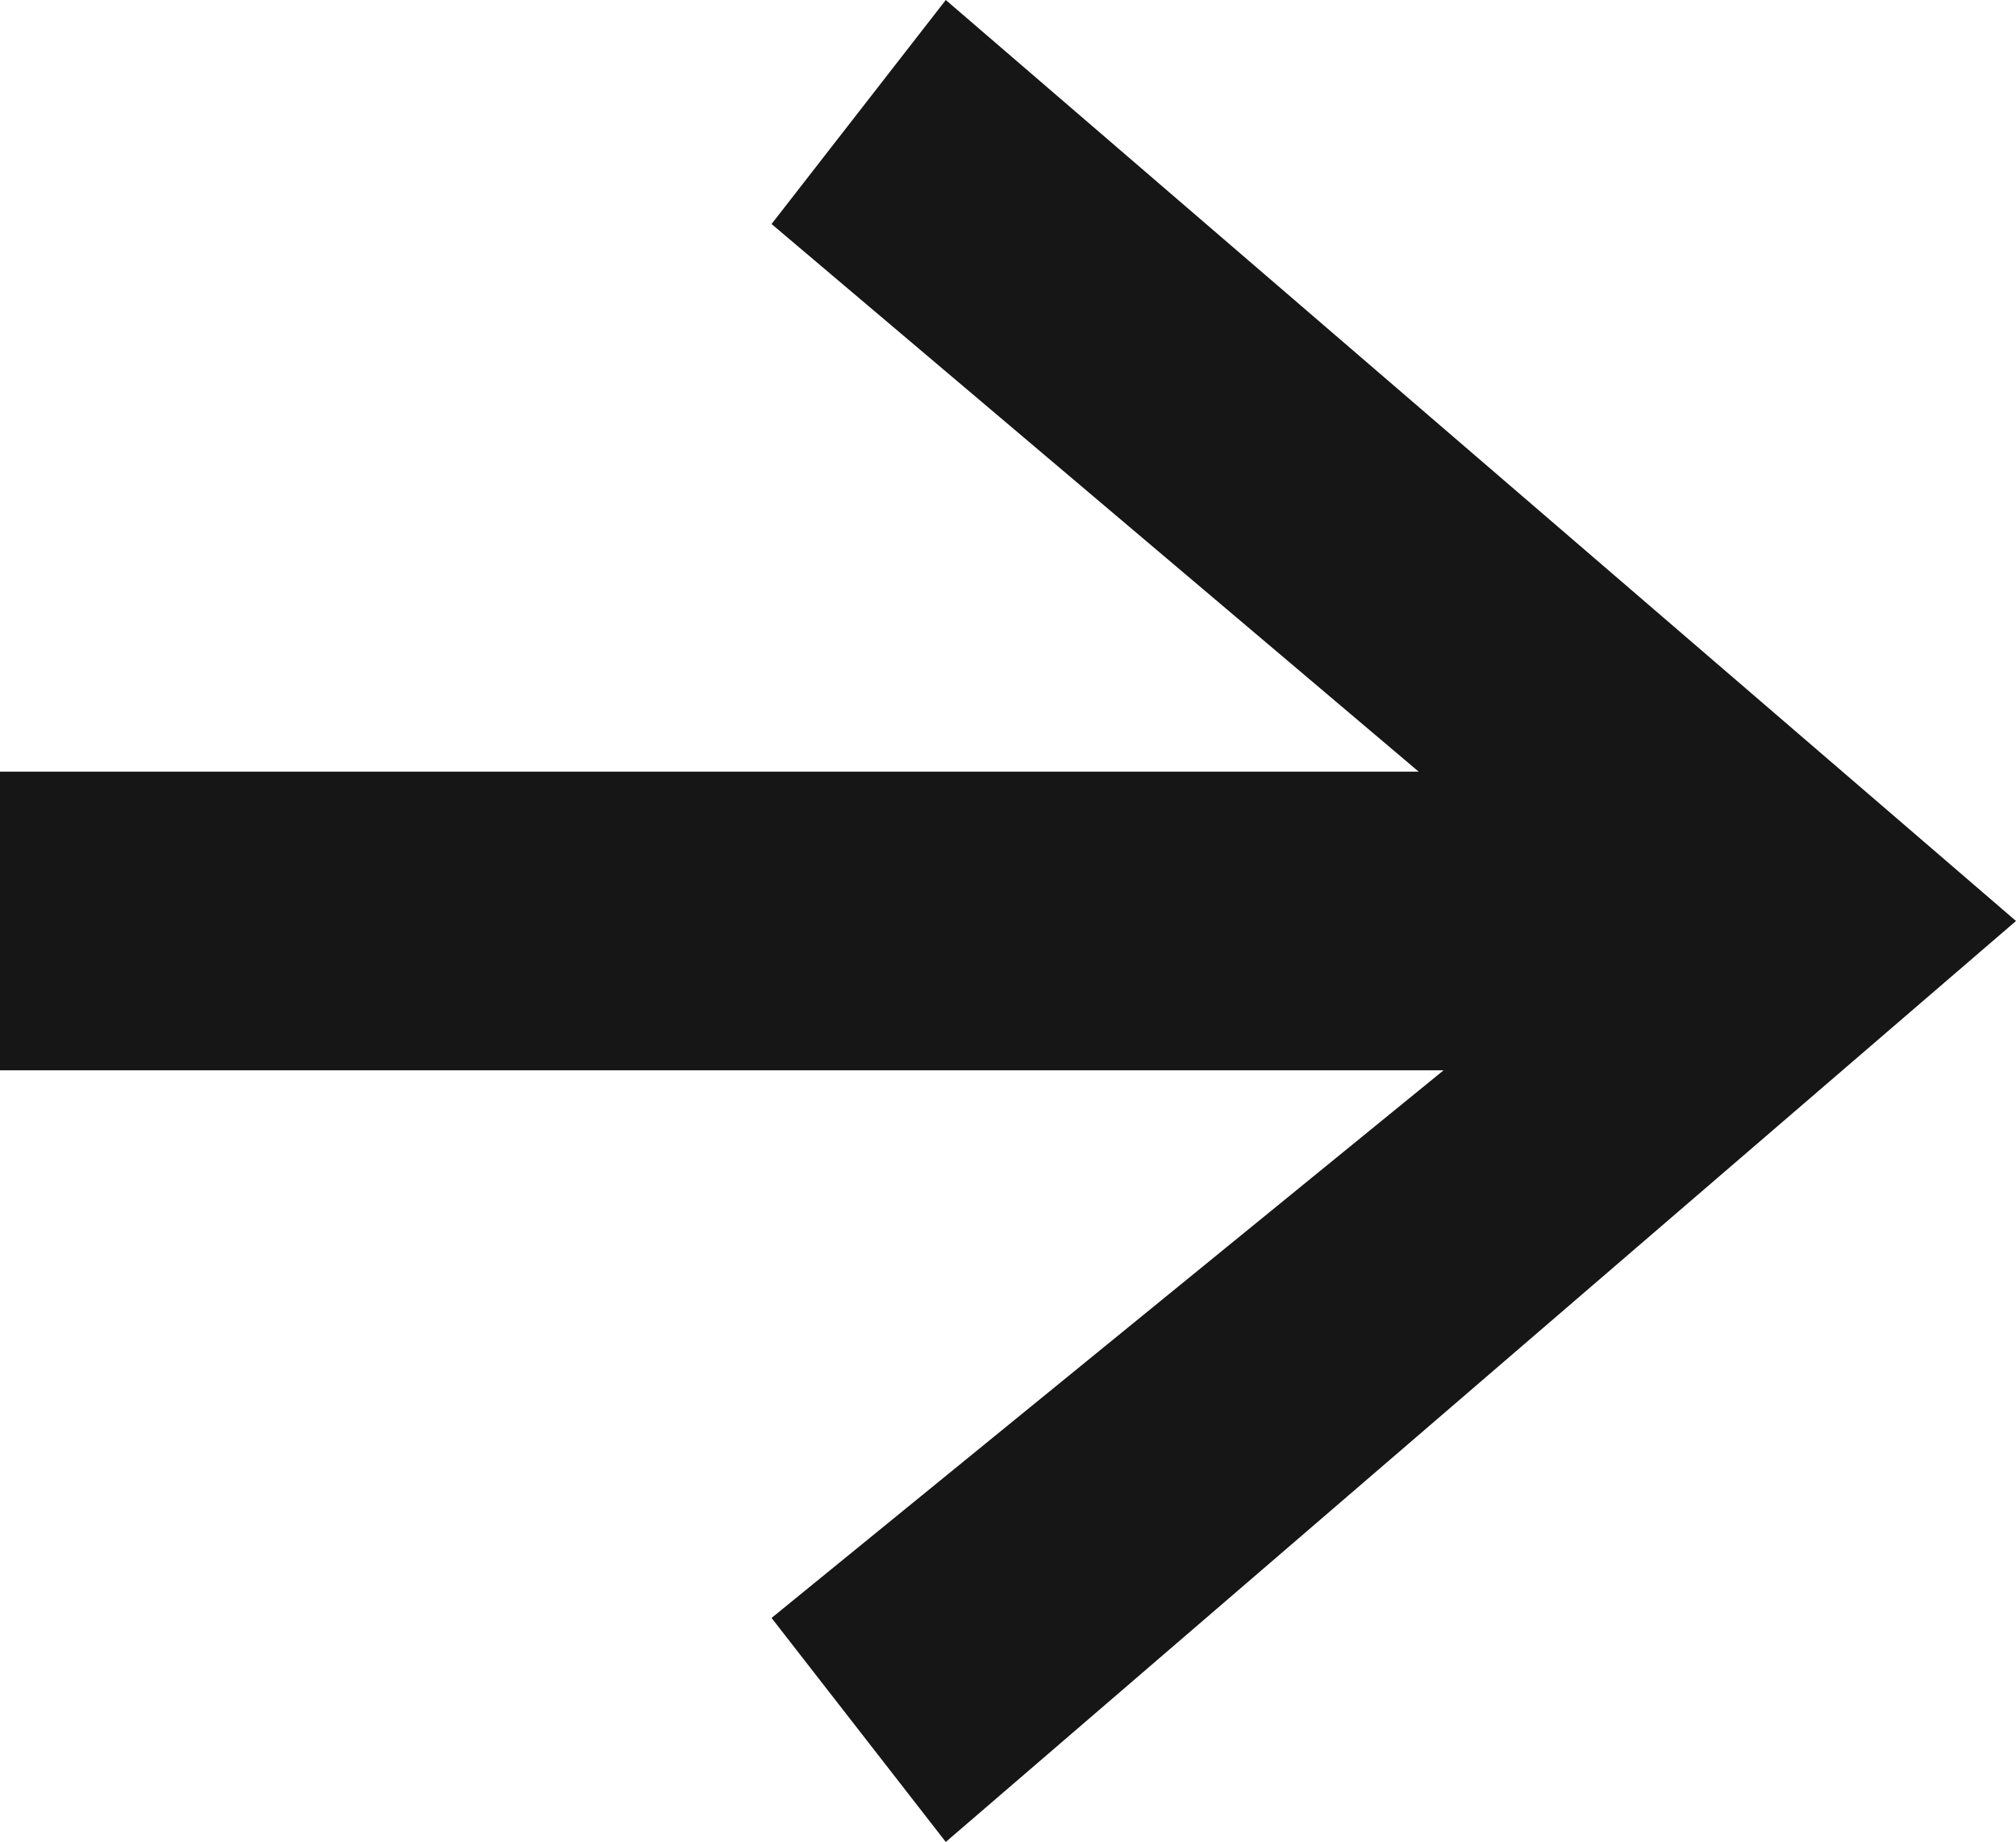
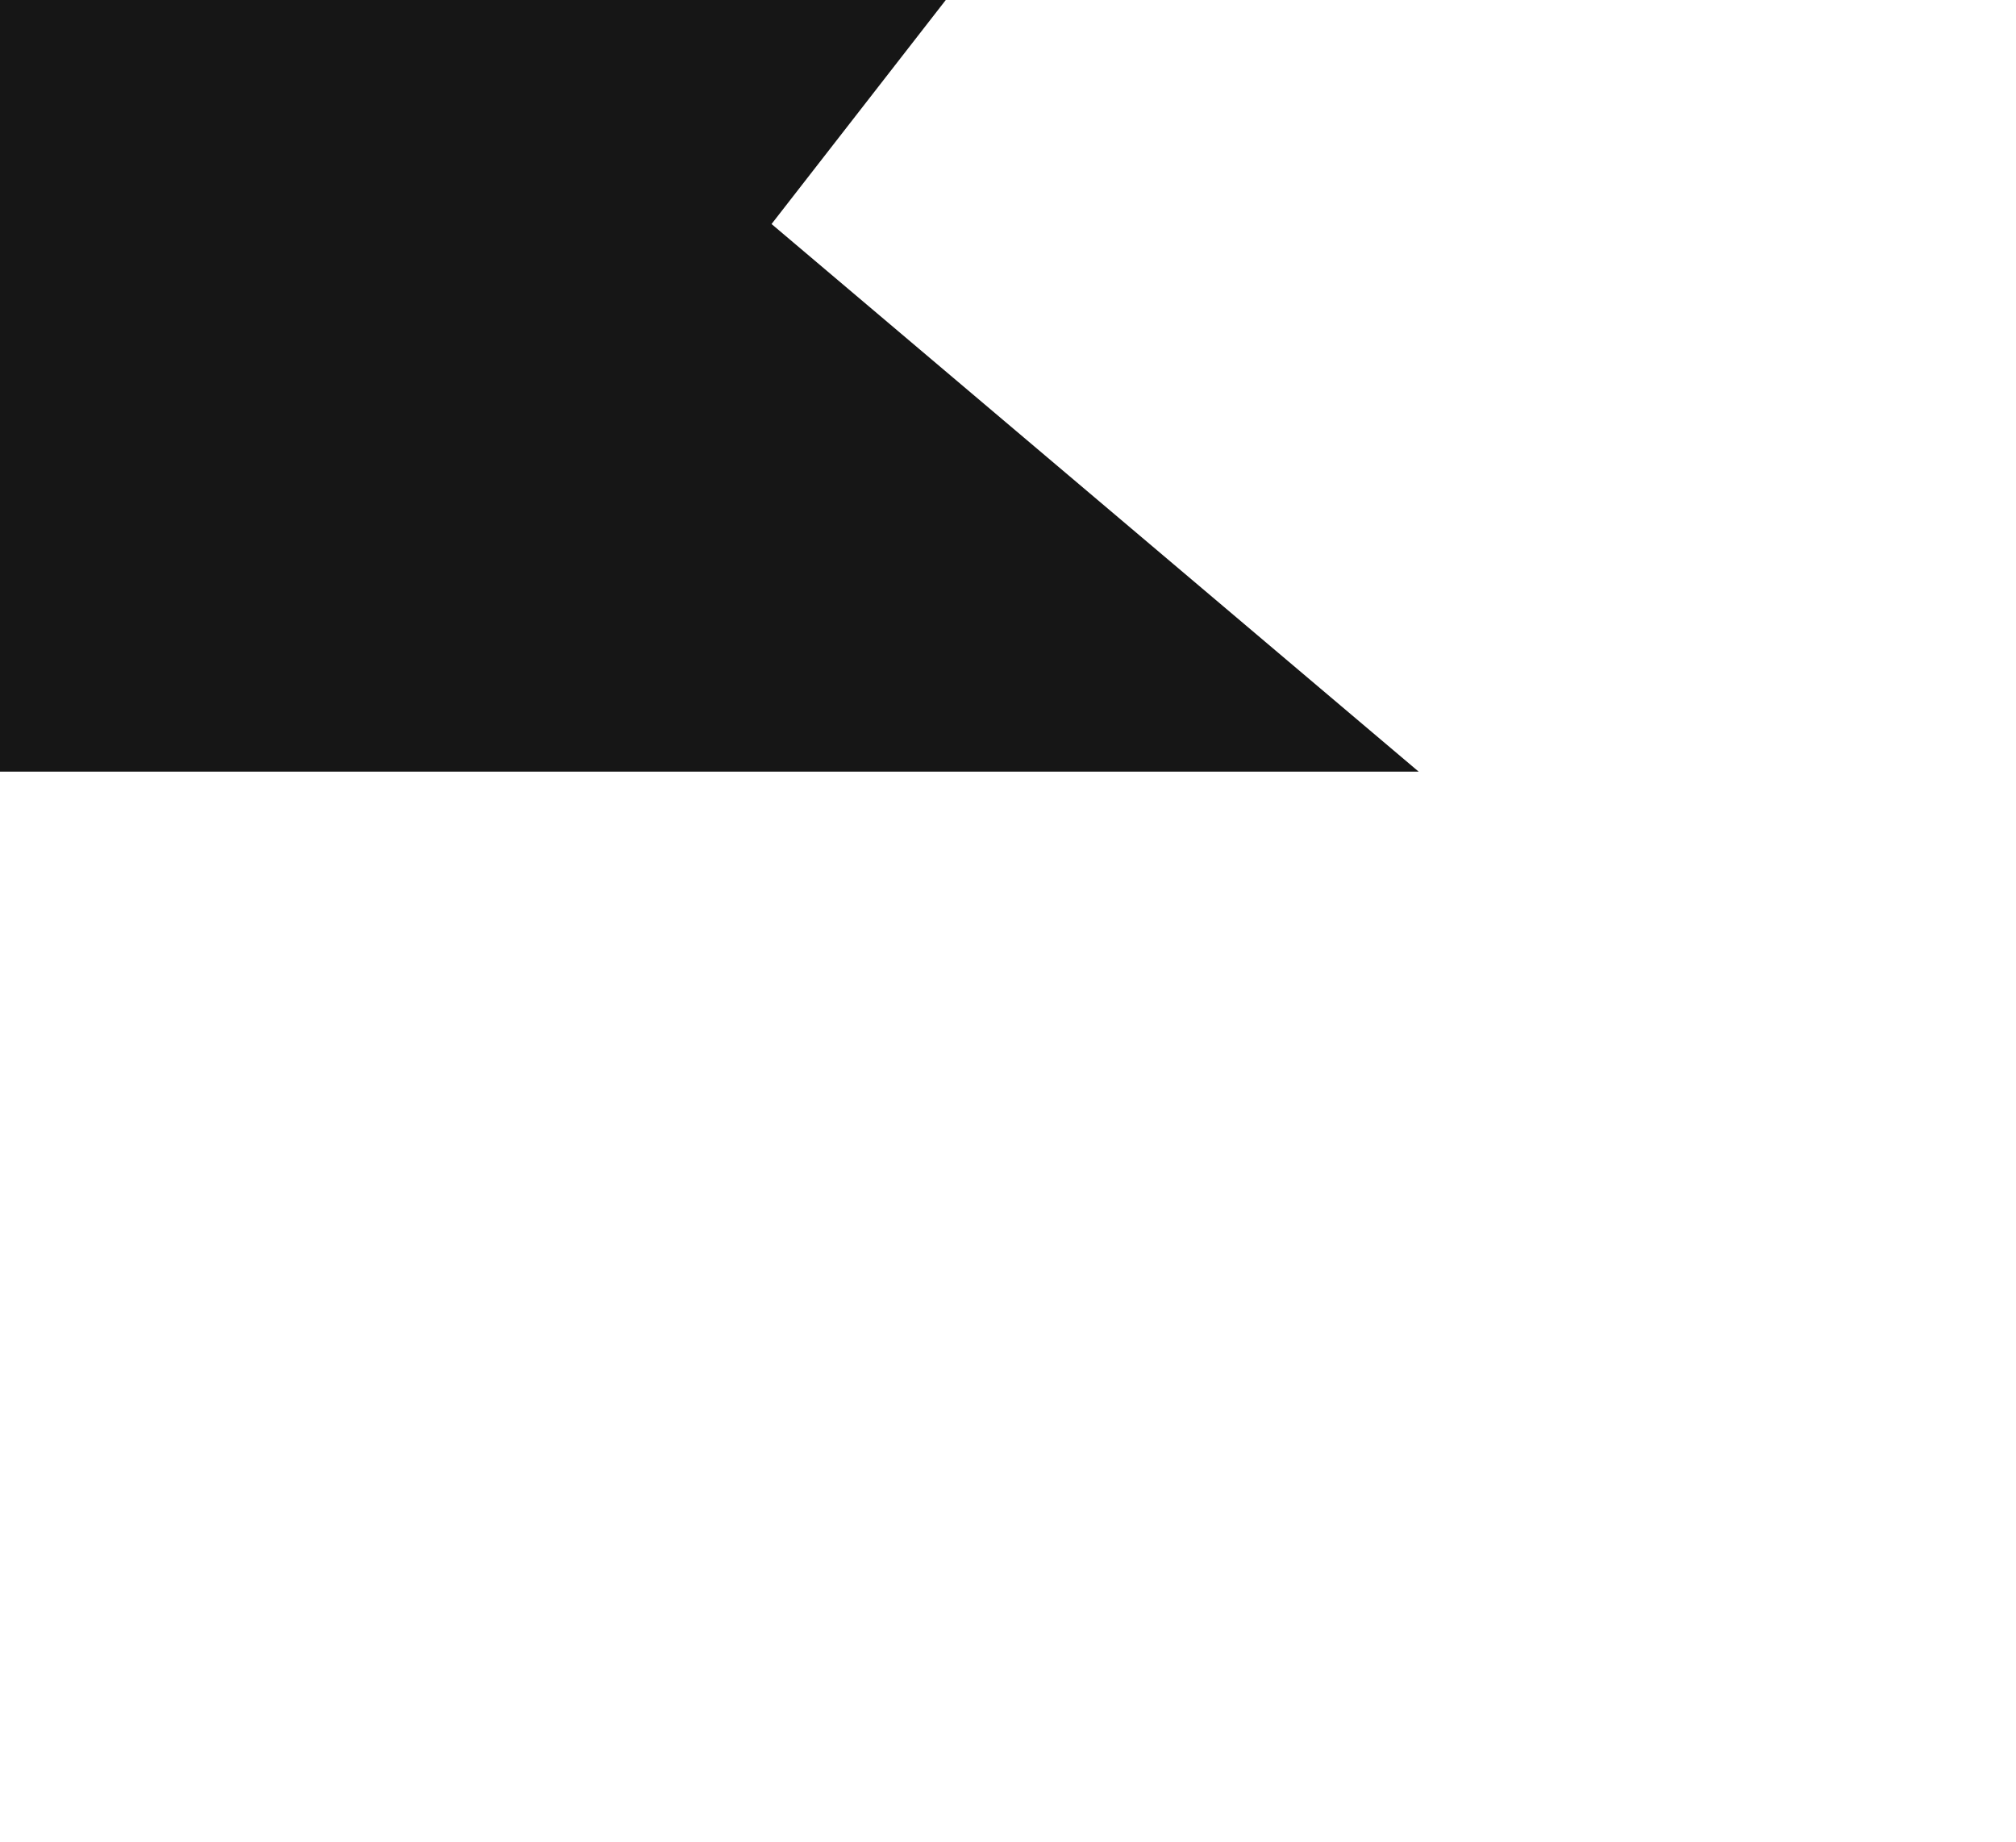
<svg xmlns="http://www.w3.org/2000/svg" version="1.1" viewBox="0 0 8.1 7.4">
  <defs>
    <style> .cls-1 { fill: #161616; } </style>
  </defs>
  <g>
    <g id="Layer_2">
      <g id="Layer_1-2">
-         <path class="cls-1" d="M0,4.3v-1.2h5.7L3.1.9,3.8,0l4.3,3.7-4.3,3.7-.7-.9,2.7-2.2H0Z" />
+         <path class="cls-1" d="M0,4.3v-1.2h5.7L3.1.9,3.8,0H0Z" />
      </g>
    </g>
  </g>
</svg>